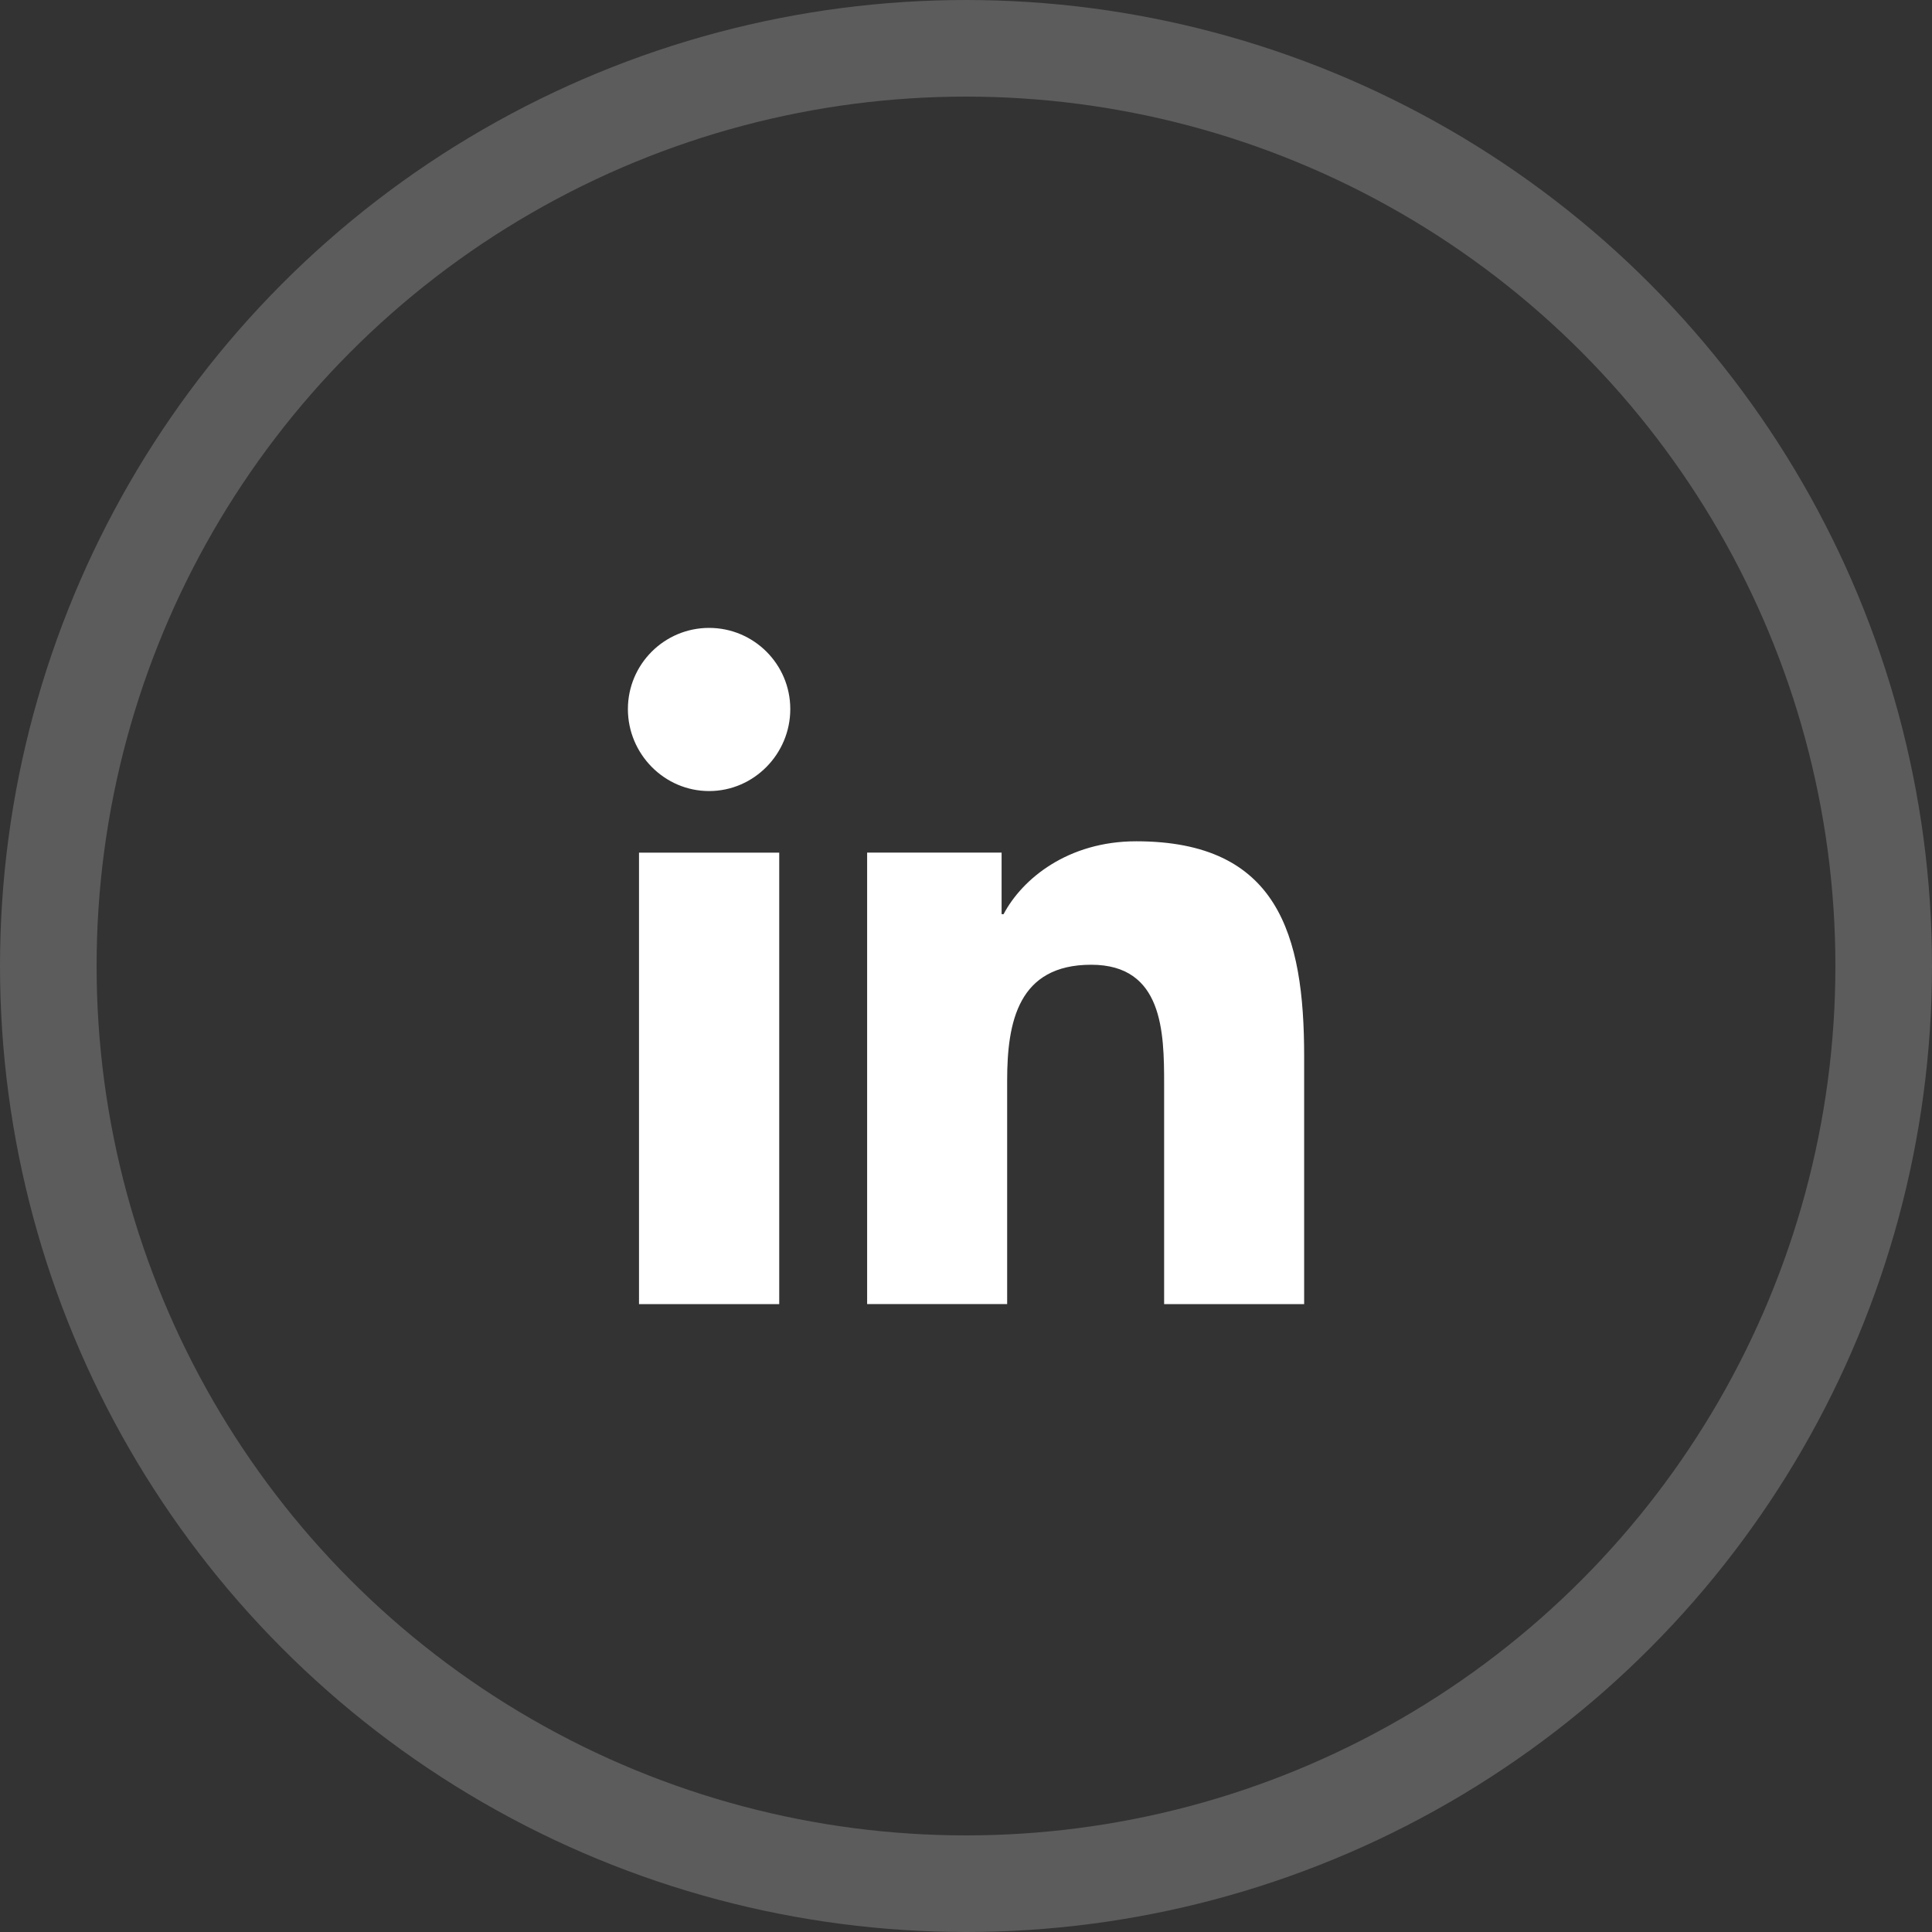
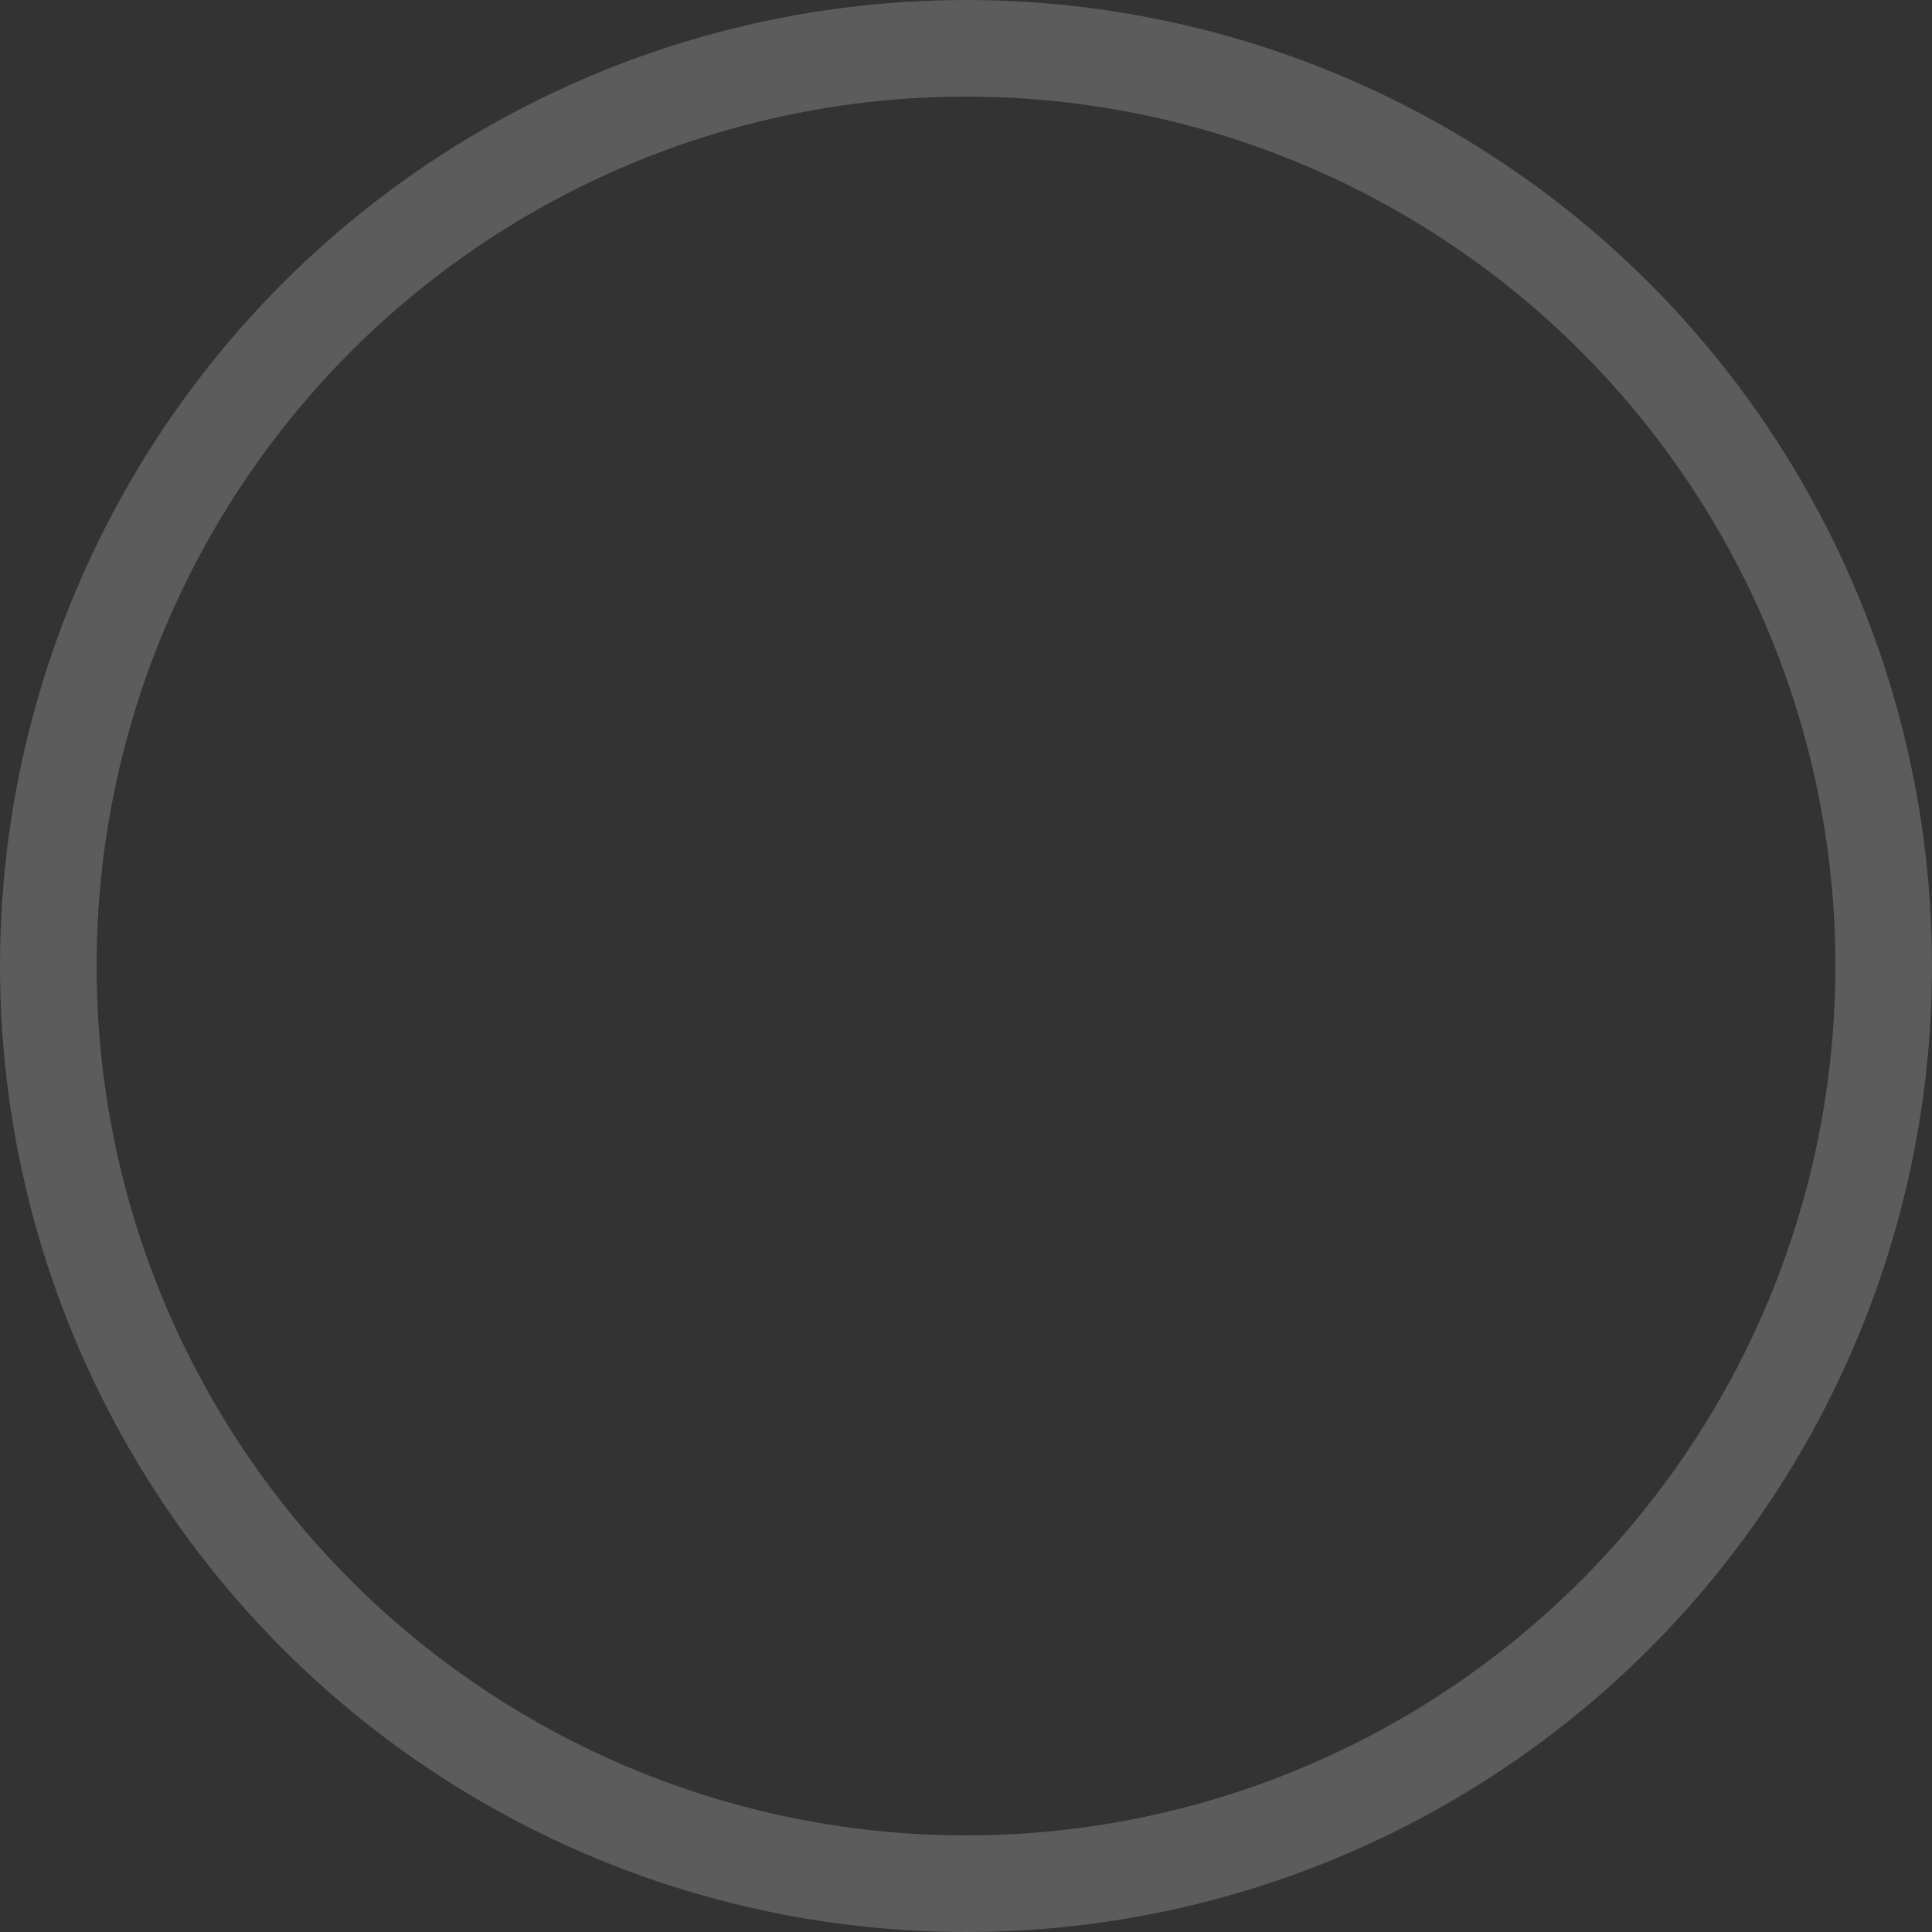
<svg xmlns="http://www.w3.org/2000/svg" width="40" height="40" viewBox="0 0 40 40" fill="none">
  <rect x="0" y="0" width="40" height="40" fill="#333333" stroke="none" />
  <circle opacity="0.2" cx="20" cy="20" r="19" stroke="white" stroke-width="2" />
  <g clip-path="url(#clip0)">
-     <path d="M26.998 27V26.999H27.001V21.865C27.001 19.353 26.46 17.418 23.524 17.418C22.112 17.418 21.165 18.193 20.778 18.927H20.737V17.652H17.953V26.999H20.852V22.371C20.852 21.152 21.083 19.974 22.592 19.974C24.079 19.974 24.102 21.365 24.102 22.449V27H26.998Z" fill="white" />
-     <path d="M13.23 17.653H16.133V27H13.23V17.653Z" fill="white" />
-     <path d="M14.681 13C13.753 13 13 13.753 13 14.681C13 15.609 13.753 16.378 14.681 16.378C15.609 16.378 16.362 15.609 16.362 14.681C16.362 13.753 15.609 13 14.681 13V13Z" fill="white" />
-   </g>
+     </g>
  <defs>
    <clipPath id="clip0">
      <rect width="14" height="14" fill="white" transform="translate(13 13)" />
    </clipPath>
  </defs>
</svg>